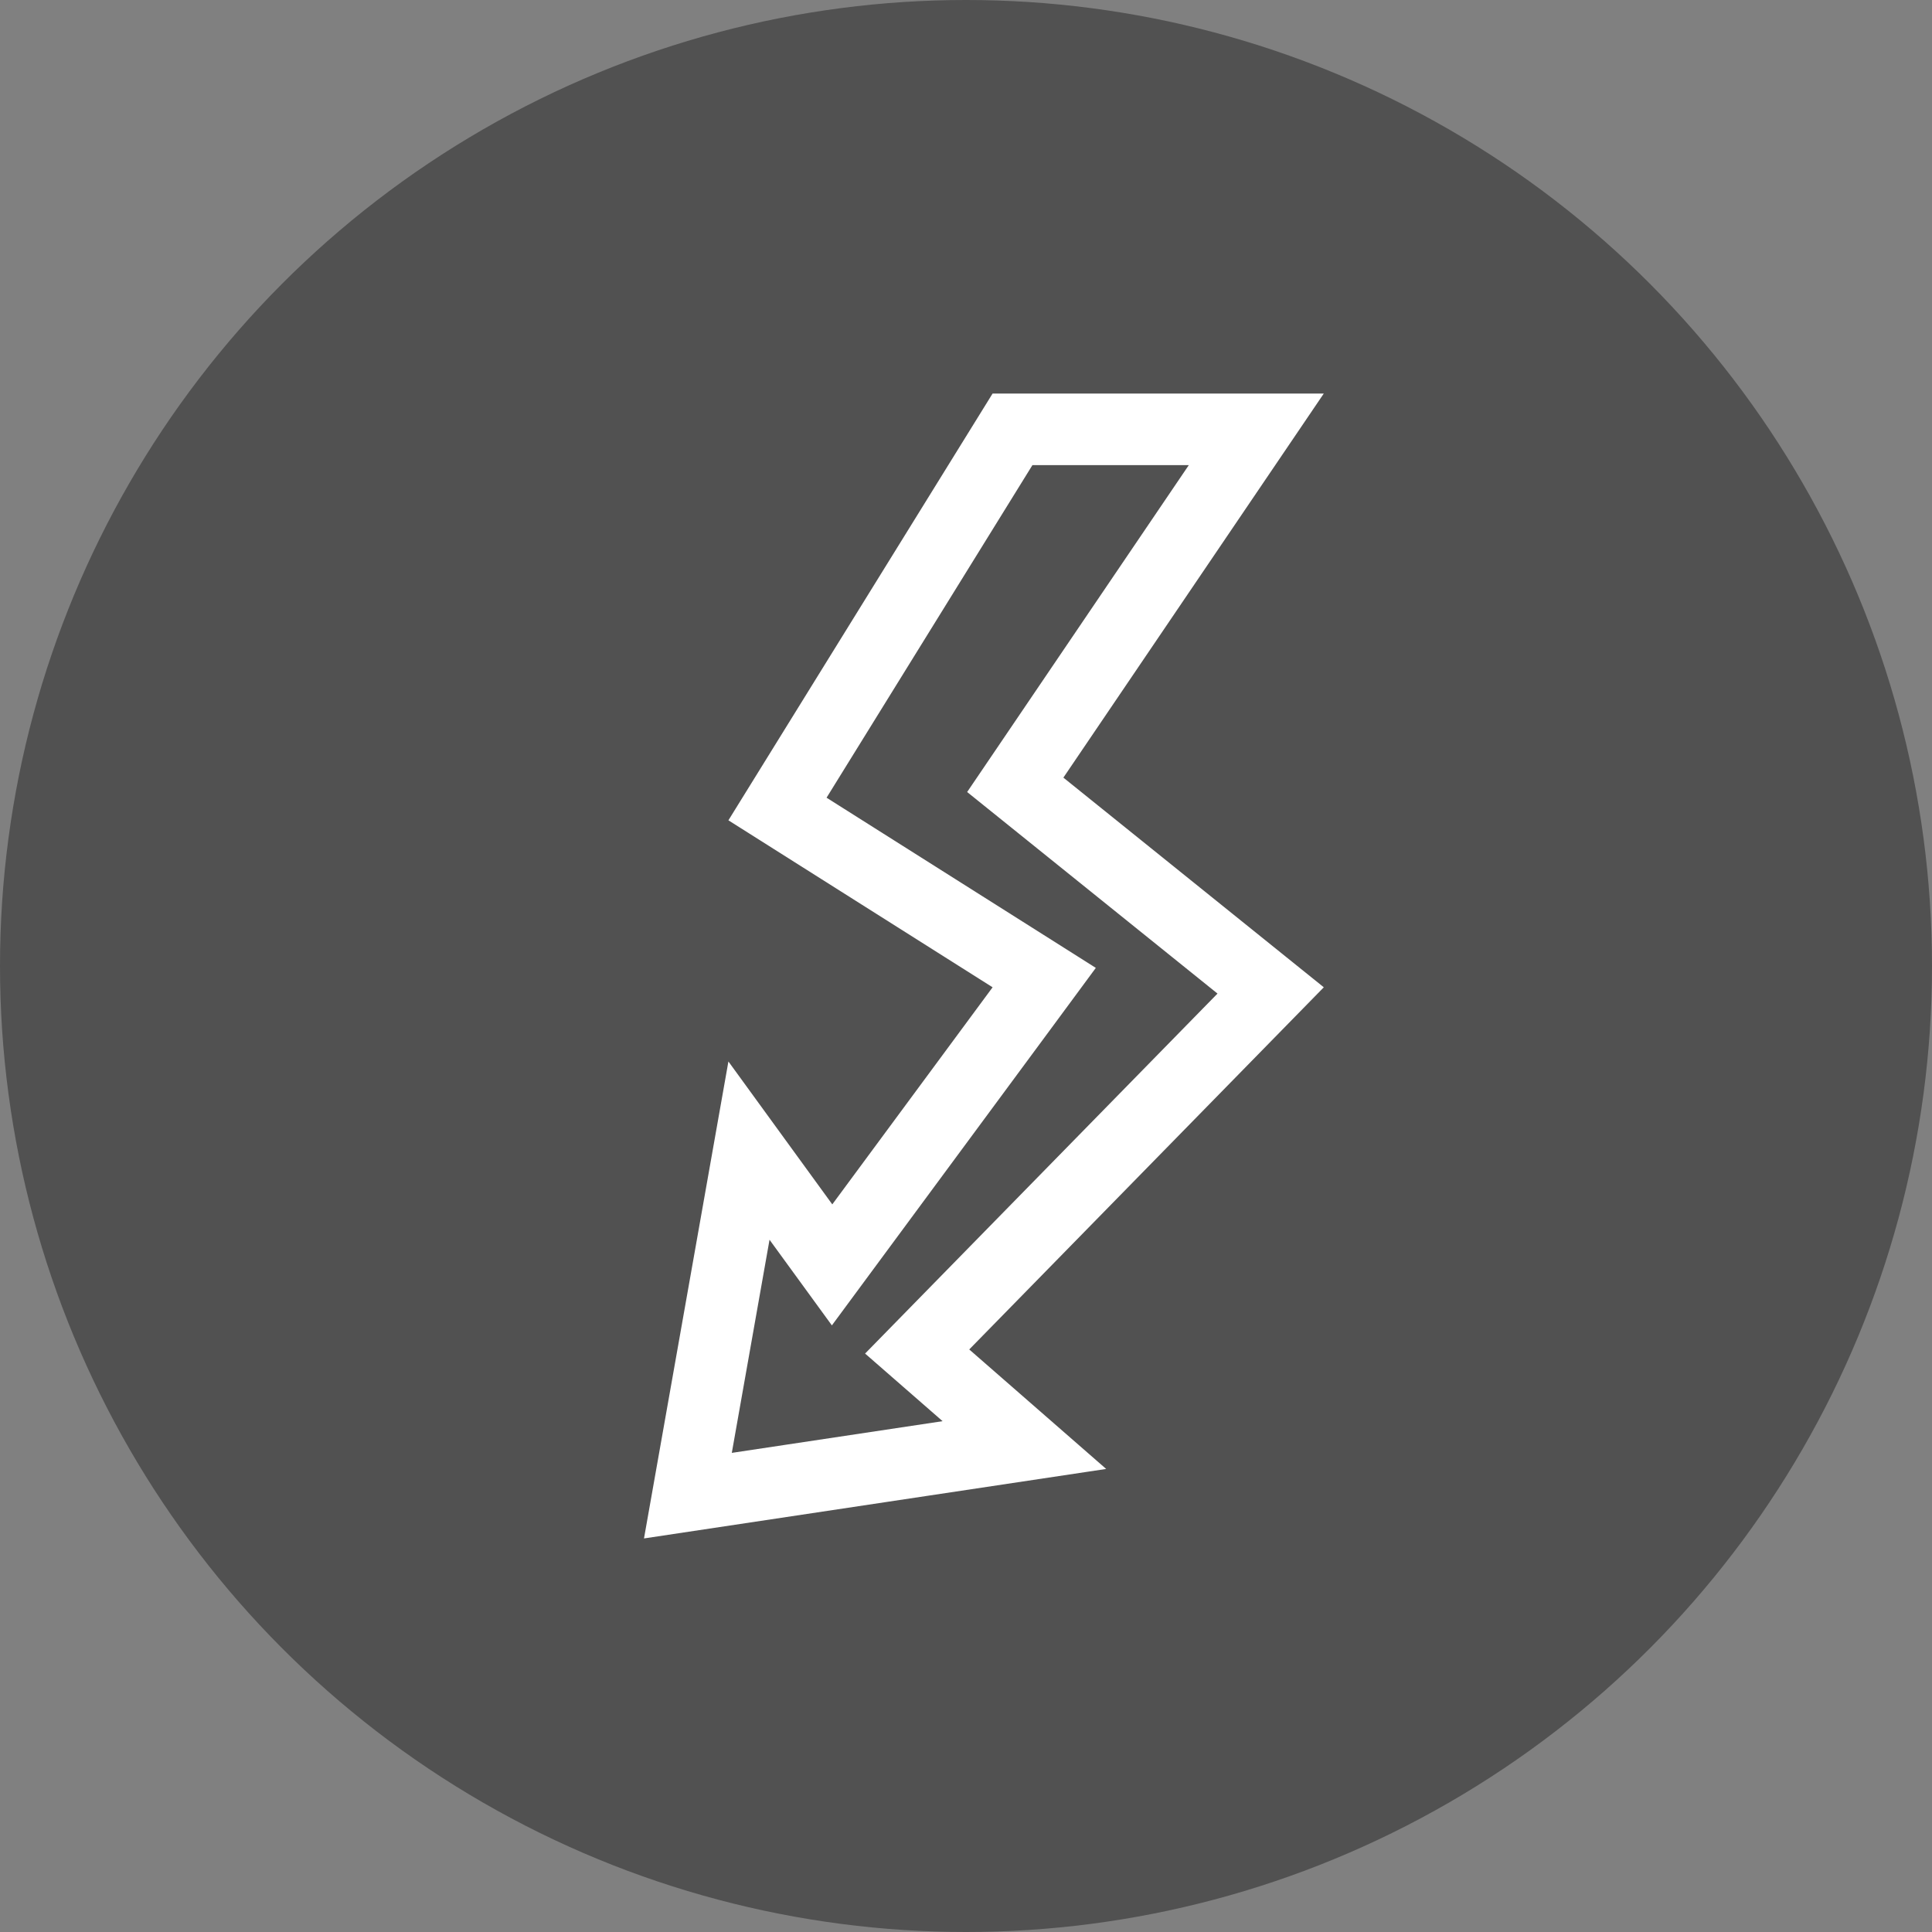
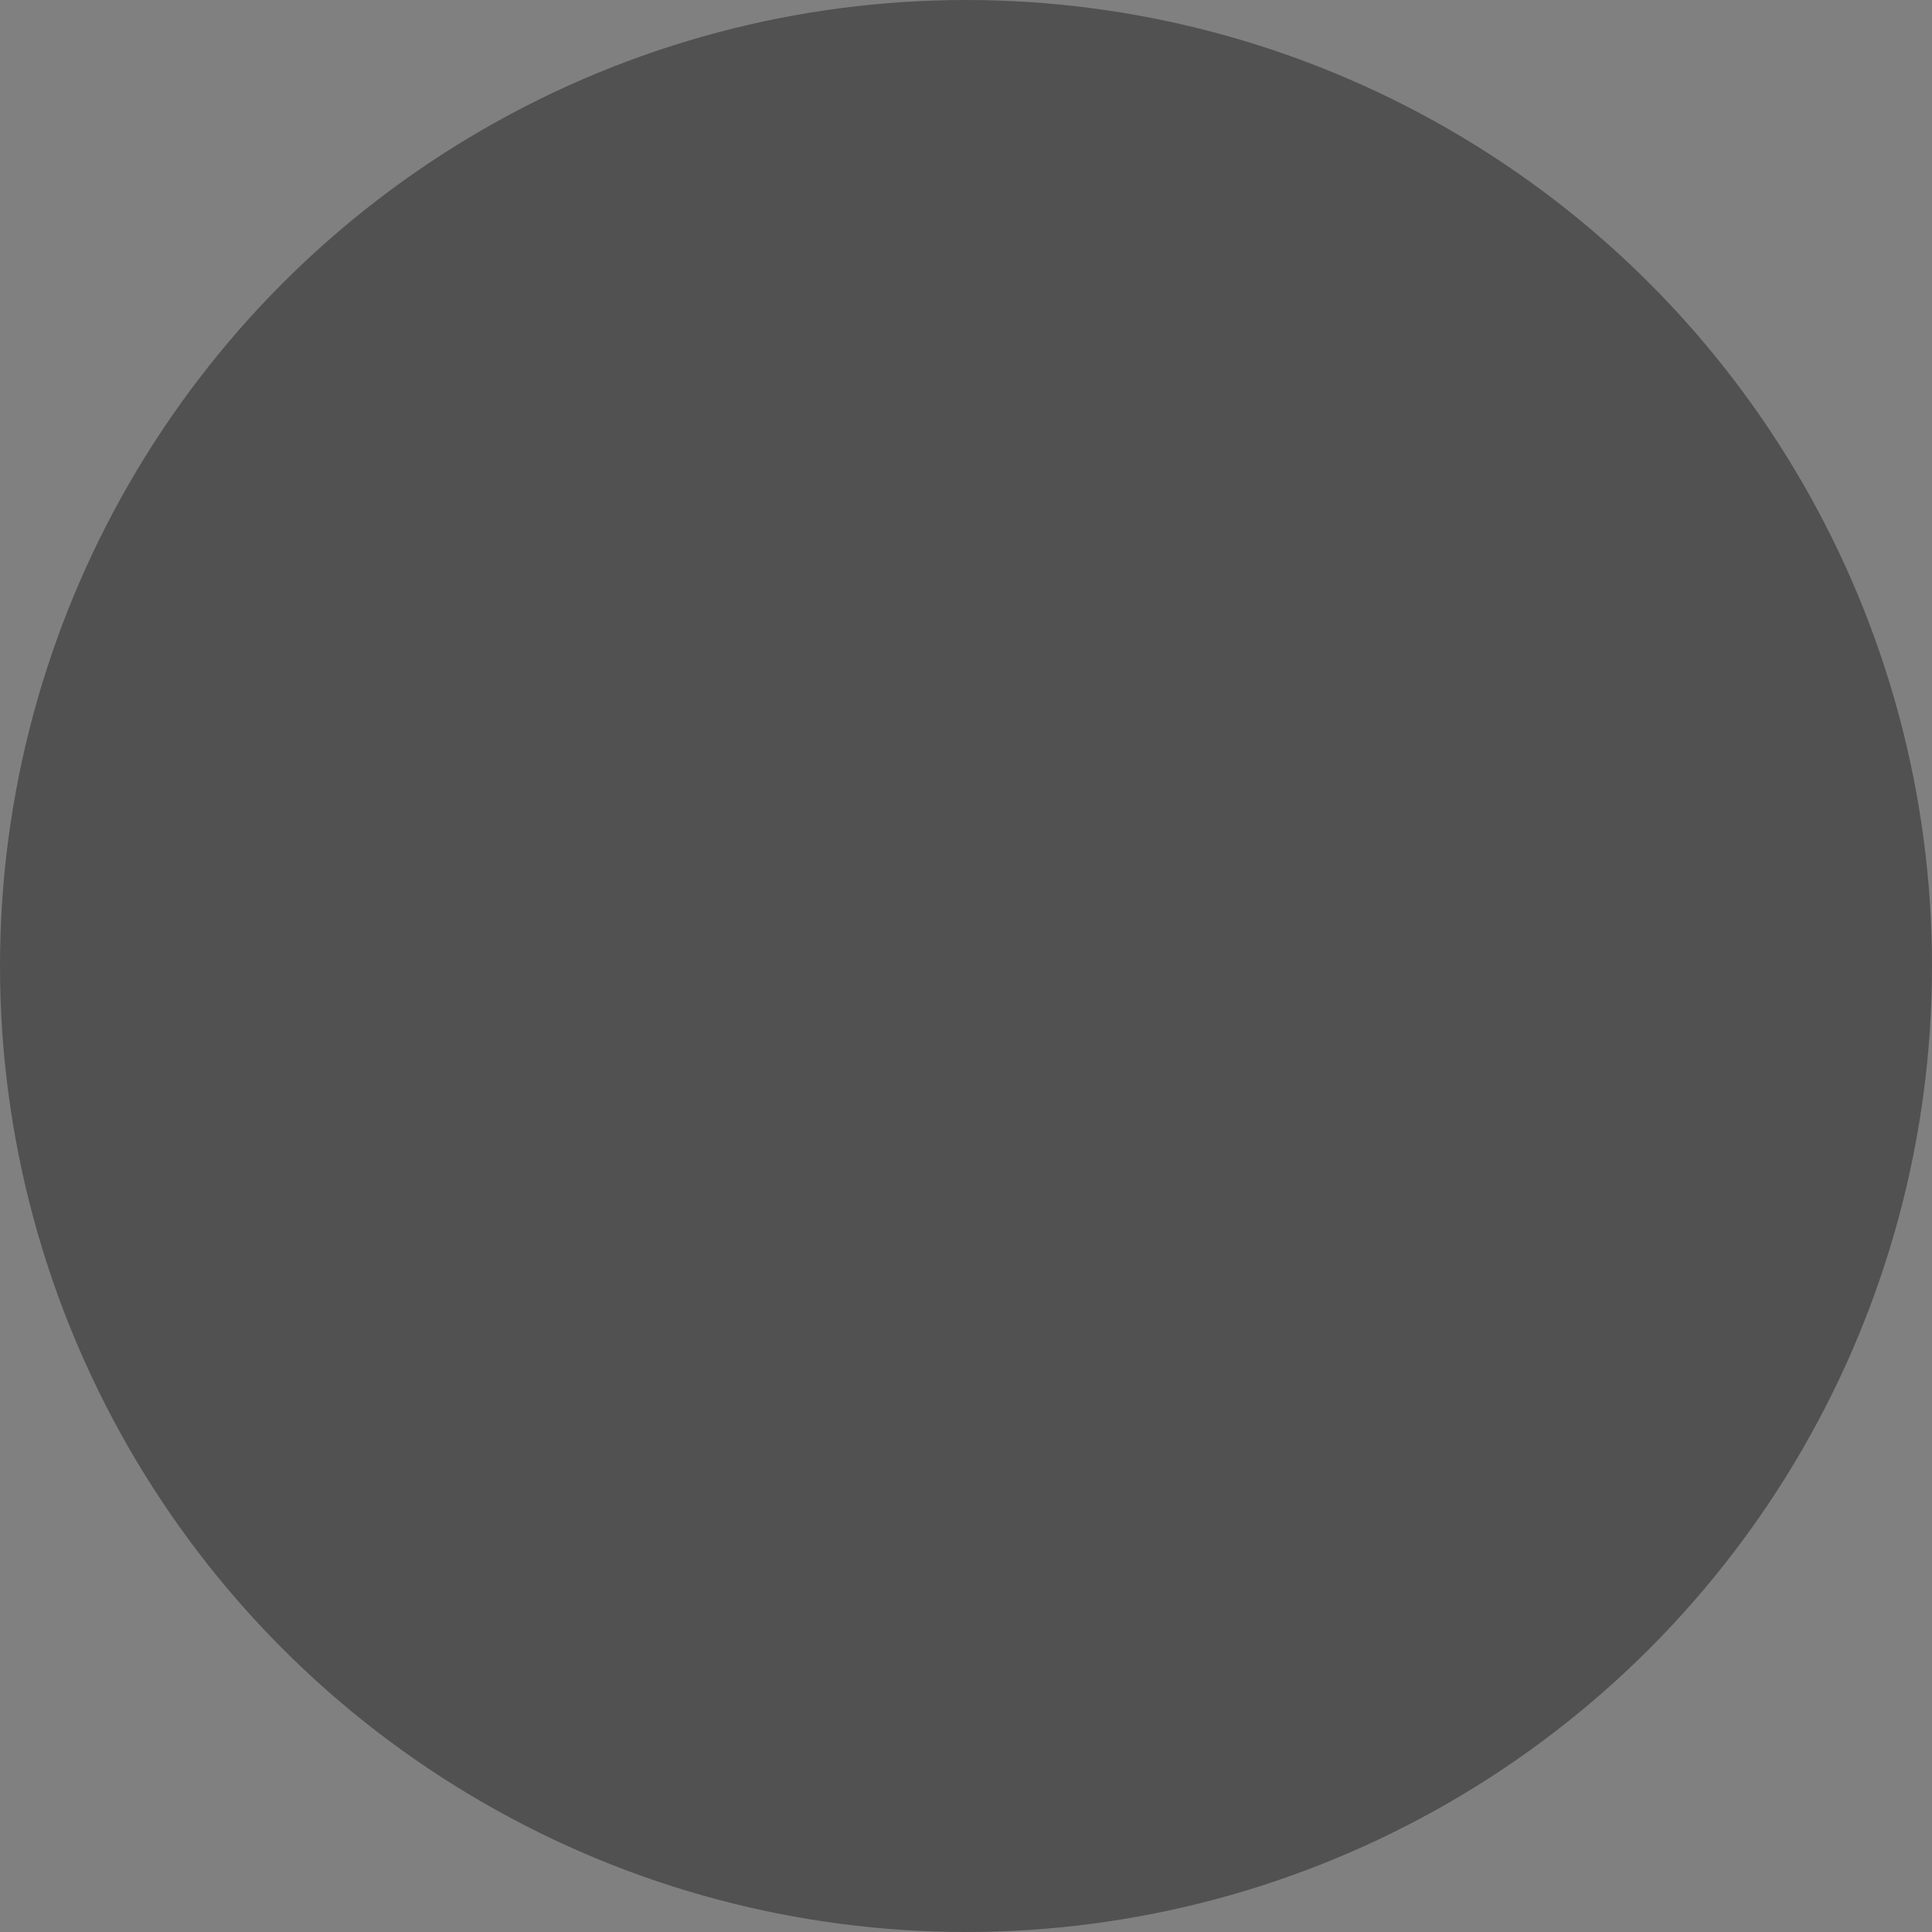
<svg xmlns="http://www.w3.org/2000/svg" width="54" height="54" viewBox="0 0 54 54" fill="none">
  <rect x="0" y="0" width="54" height="54" fill="#808080" stroke="none" />
  <circle cx="27" cy="27" r="27" fill="#515151" />
-   <path d="M35.114 12L28.894 21.174L28.377 21.936L29.095 22.514L35.515 27.683L26.376 37.018L25.635 37.775L26.433 38.471L28.632 40.39L19.227 41.804L20.934 32.16L22.454 34.251L23.257 35.354L24.067 34.257L28.548 28.189L29.186 27.324L28.278 26.75L21.731 22.612L28.3 12L35.114 12Z" stroke="white" stroke-width="2" />
</svg>